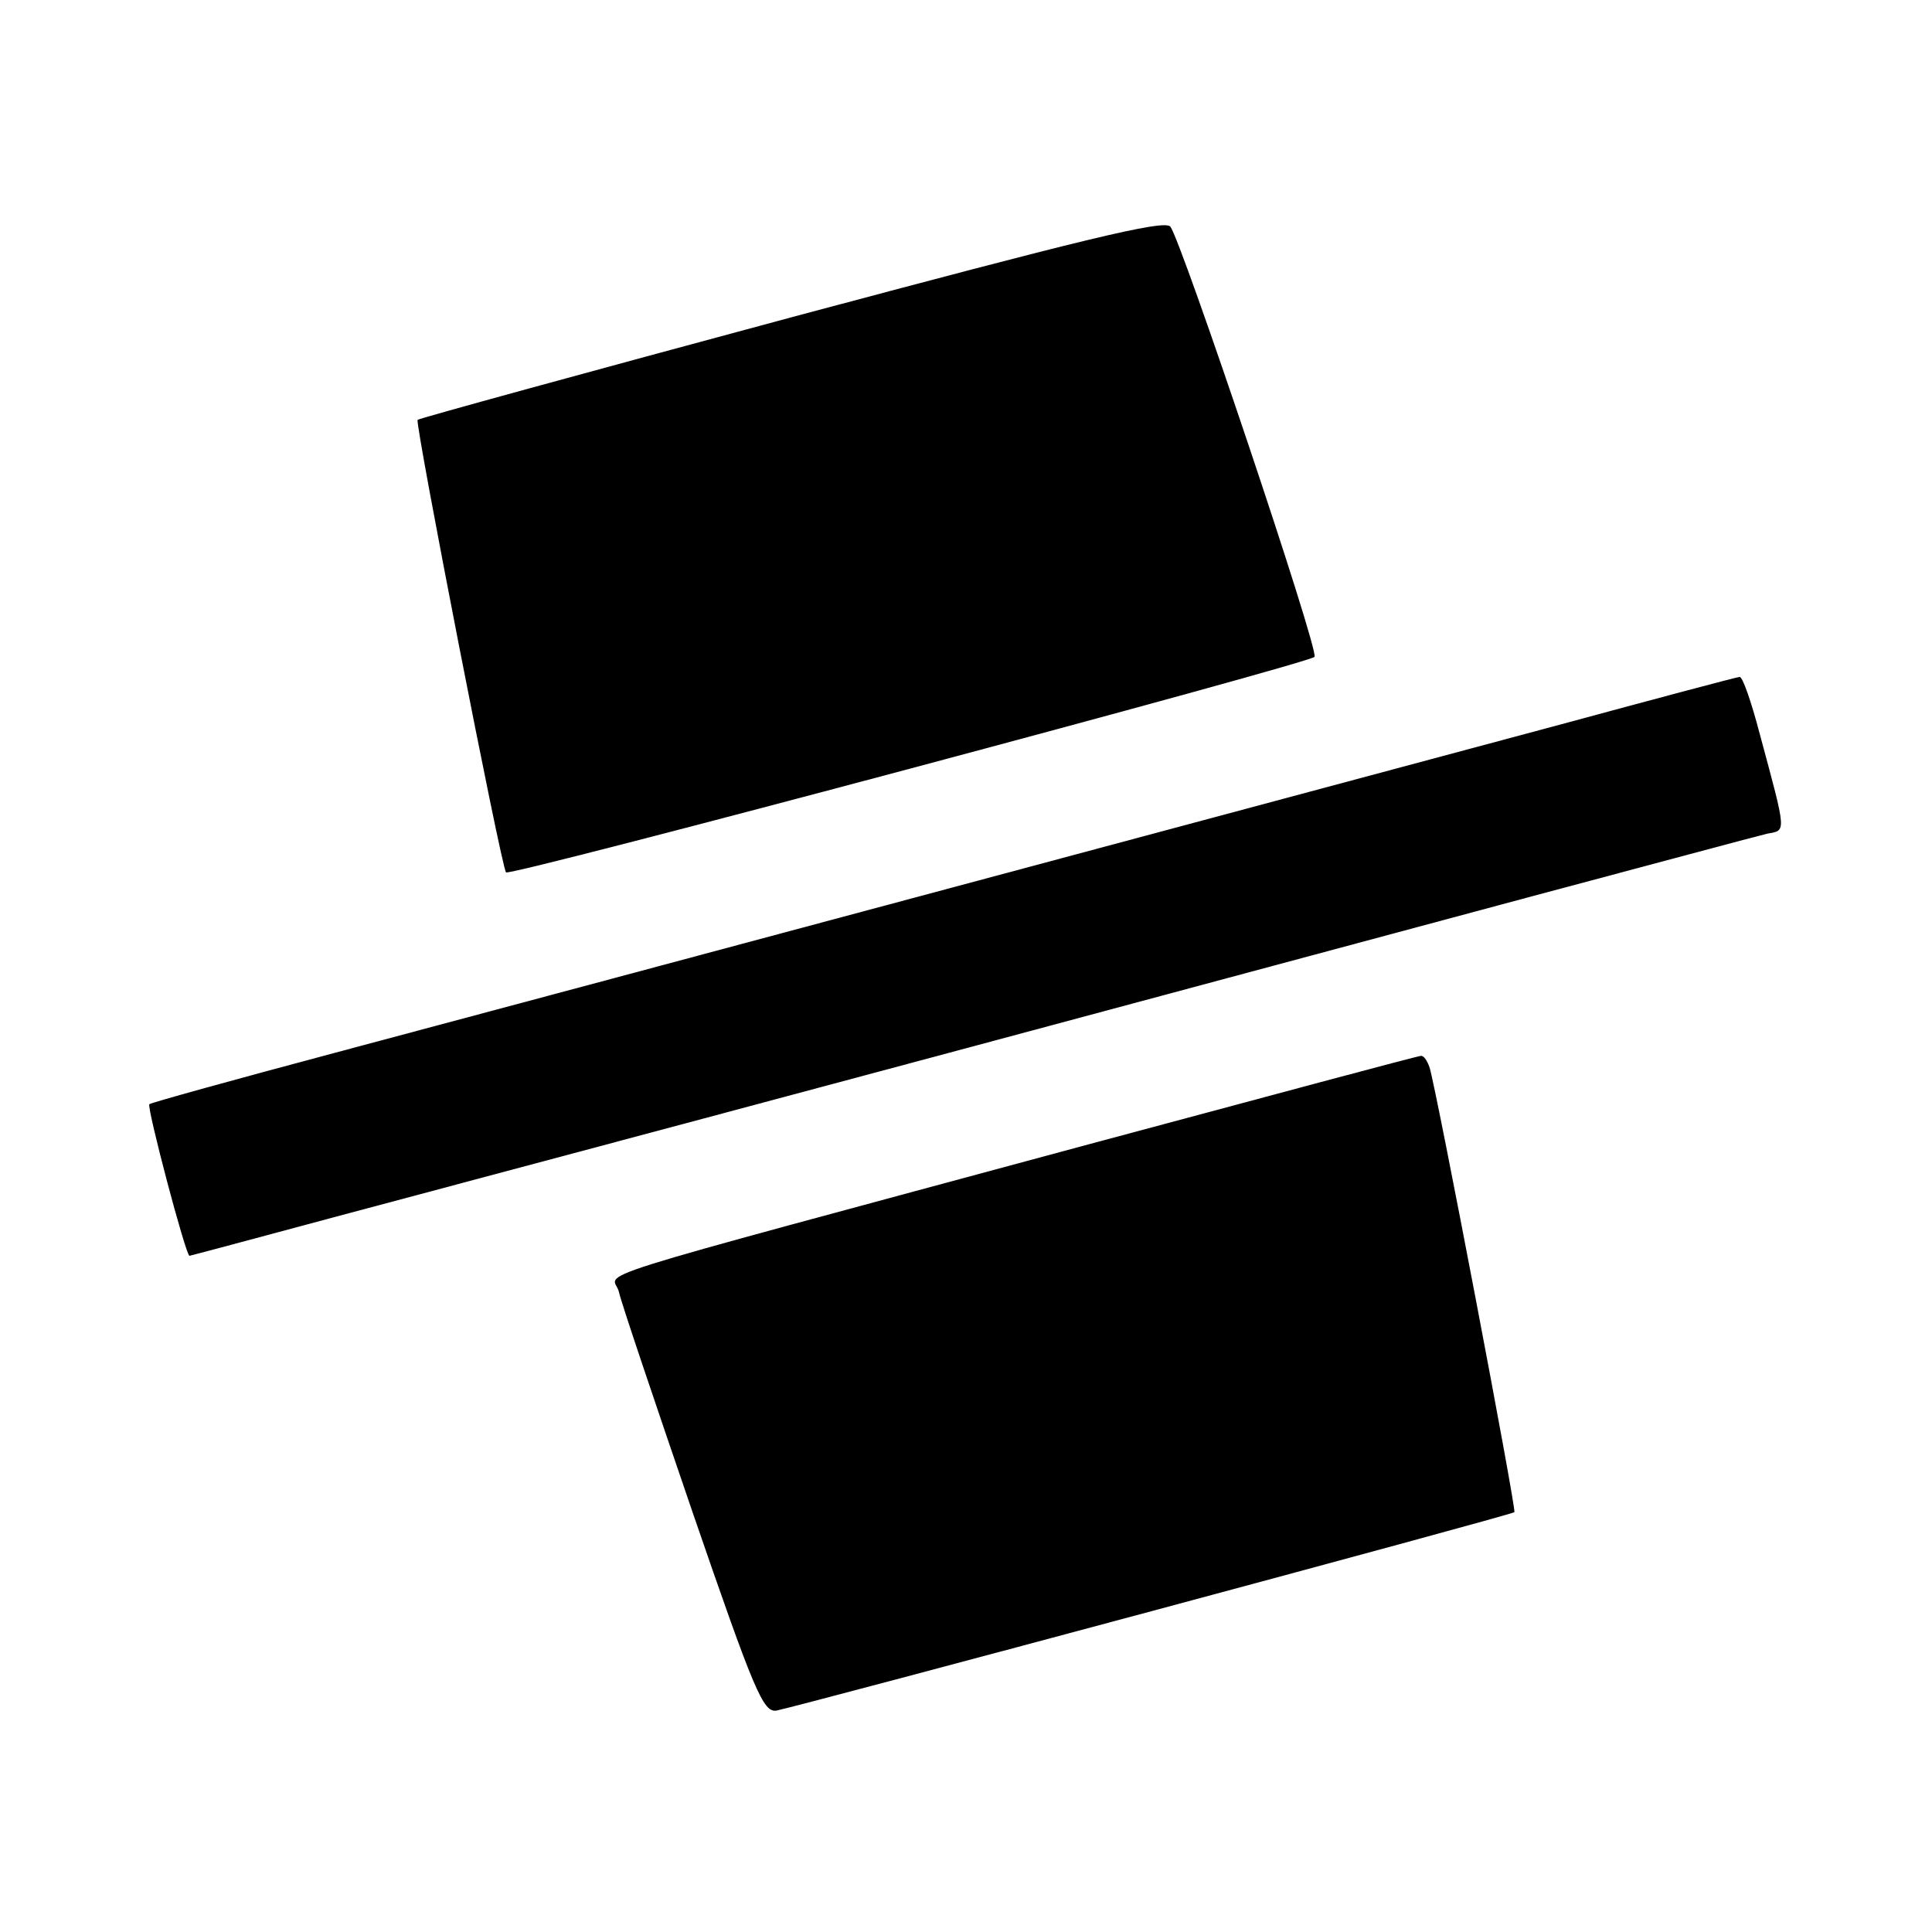
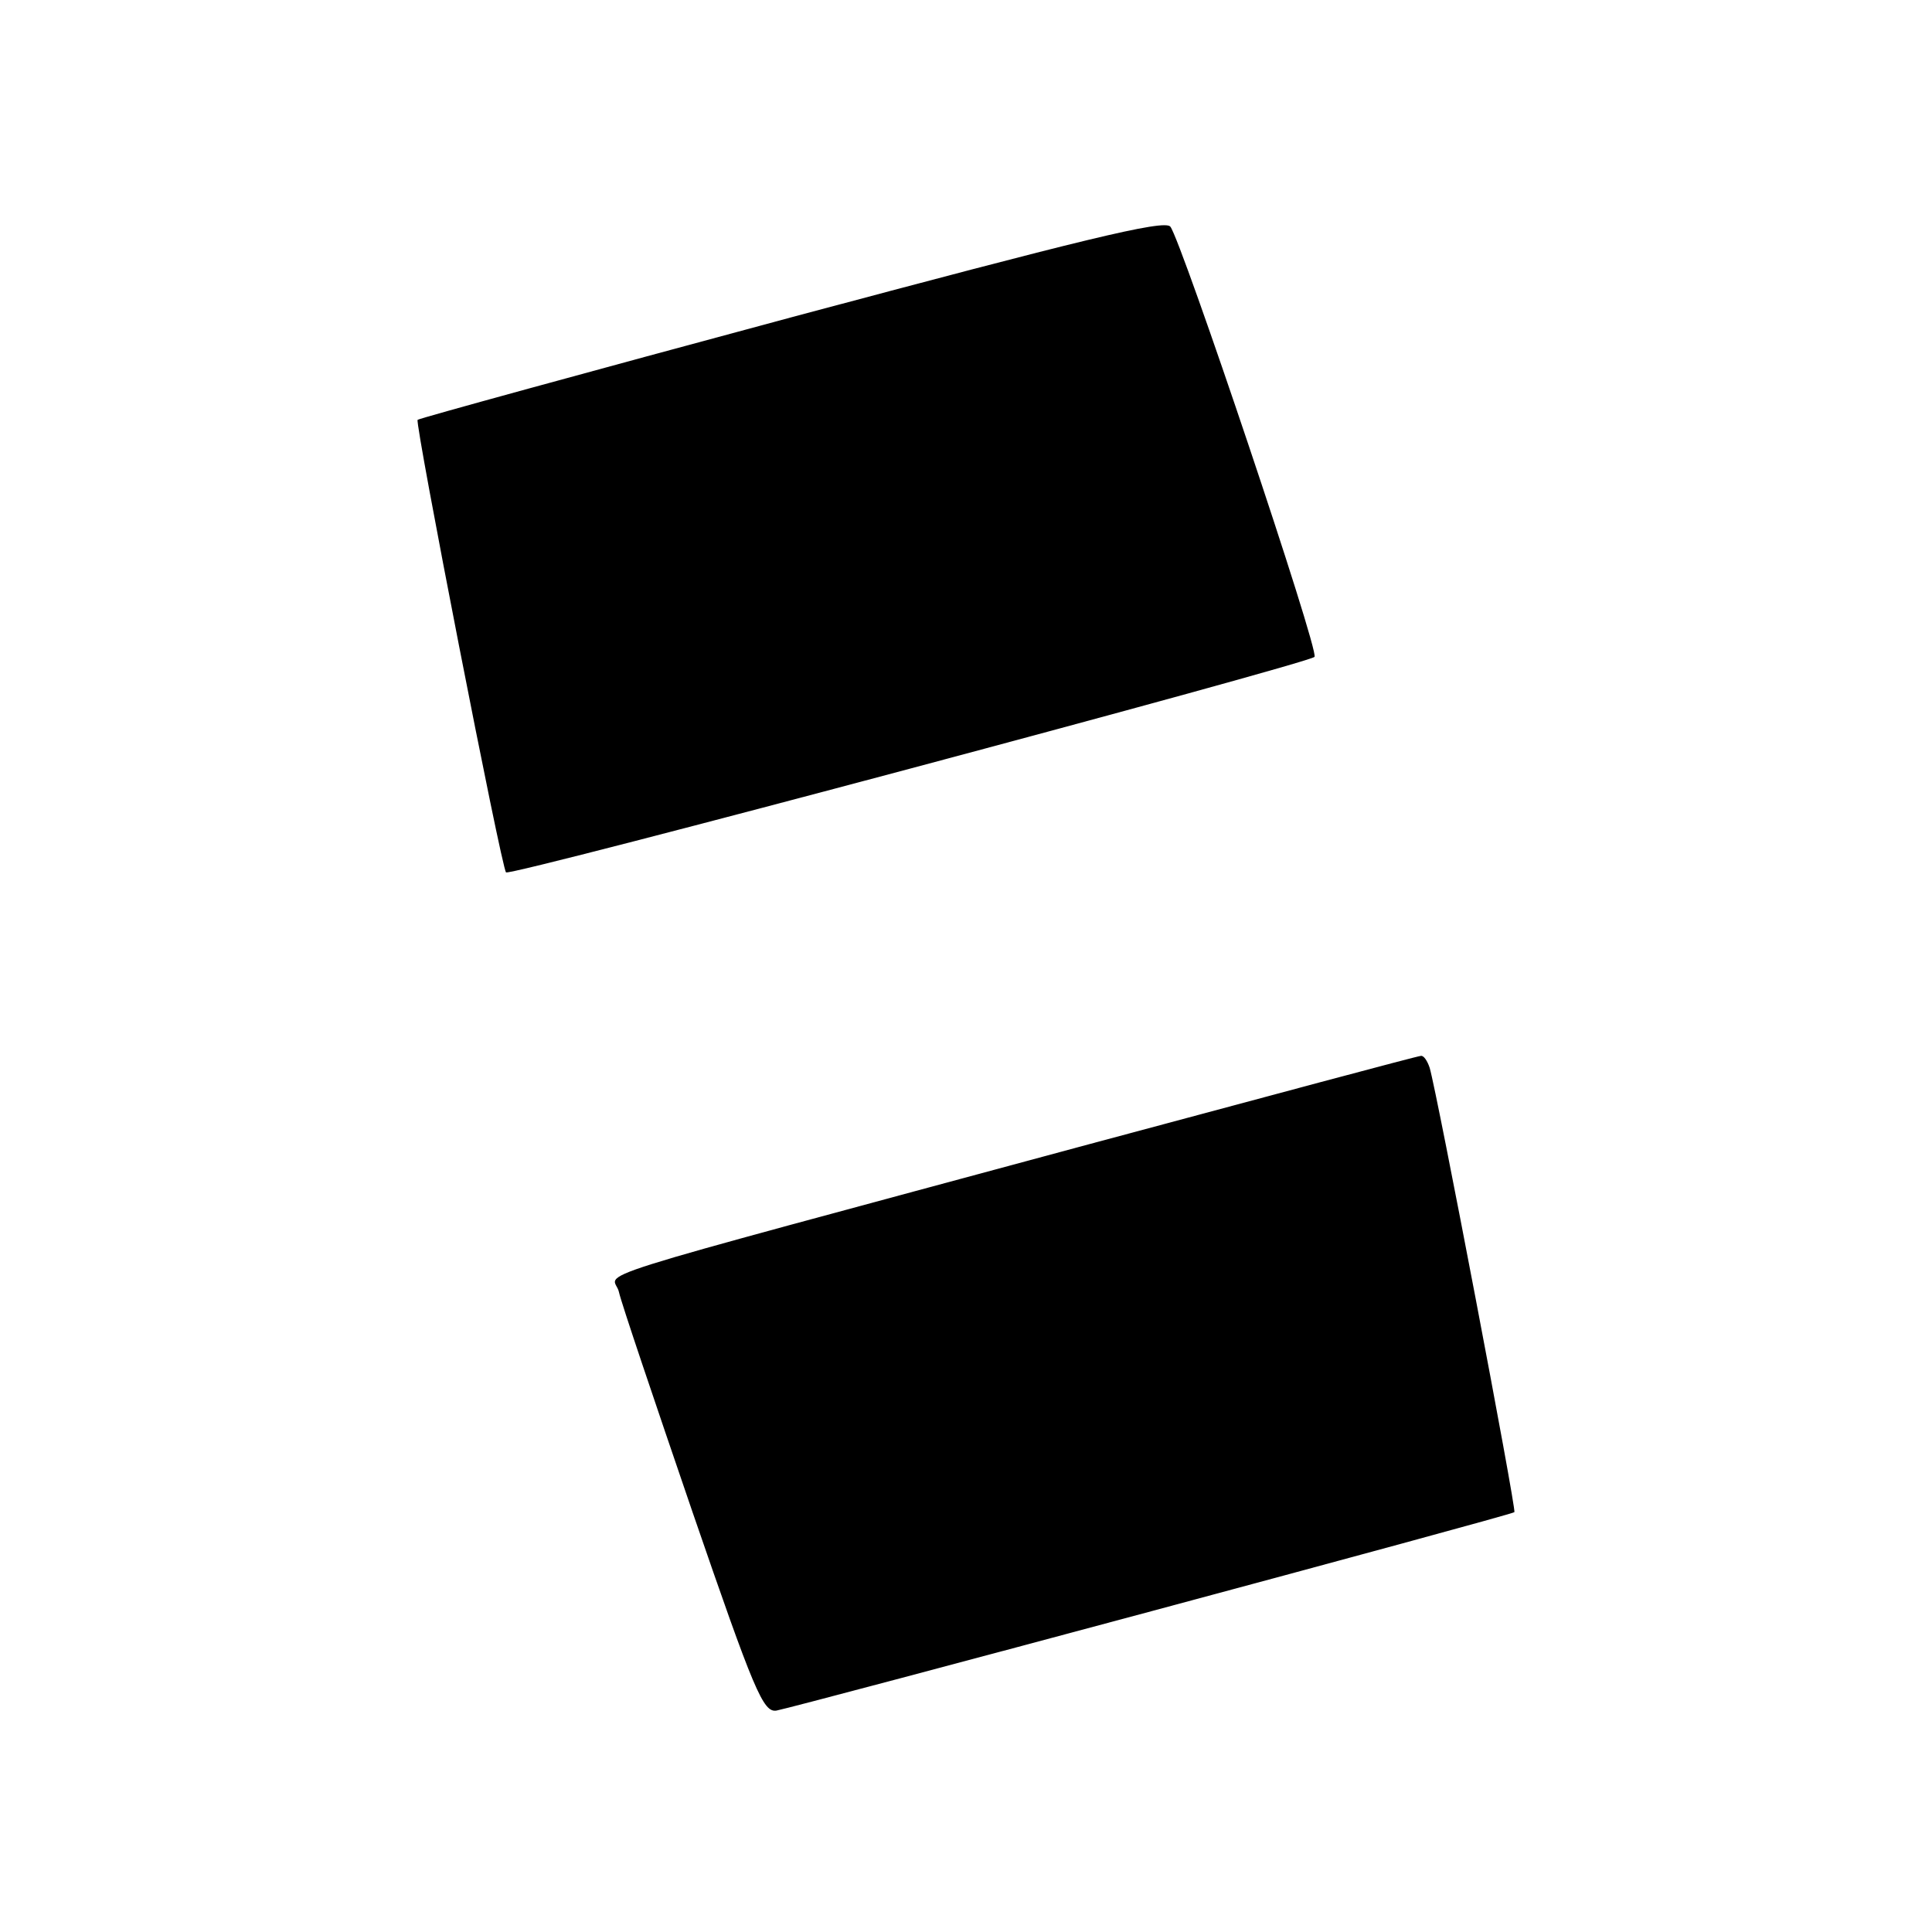
<svg xmlns="http://www.w3.org/2000/svg" version="1.0" width="260pt" height="260pt" viewBox="0 0 260 260" preserveAspectRatio="xMidYMid meet">
  <g transform="translate(0,260) scale(0.1,-0.1)" fill="#000000" stroke="none">
    <path d="M1065 2173 c-275 -74 -501 -136 -503 -138 -4 -4 113 -604 119 -609 5 -6 1080 281 1088 290 7 7 -179 560 -194 579 -8 10 -121 -18 -510 -122z" />
-     <path d="M2100 1625 c-265 -71 -1279 -343 -1650 -442 -135 -36 -247 -67 -249 -69 -4 -3 49 -204 54 -204 1 0 87 23 191 51 795 212 983 263 1609 431 165 44 310 83 323 86 26 5 27 -2 -10 135 -11 42 -23 77 -27 76 -3 0 -112 -29 -241 -64z" />
    <path d="M1465 1060 c-718 -194 -638 -169 -632 -199 3 -14 48 -147 99 -296 83 -241 95 -270 113 -267 27 5 989 263 993 267 3 3 -104 564 -114 598 -3 9 -8 17 -12 16 -4 0 -205 -54 -447 -119z" />
  </g>
</svg>